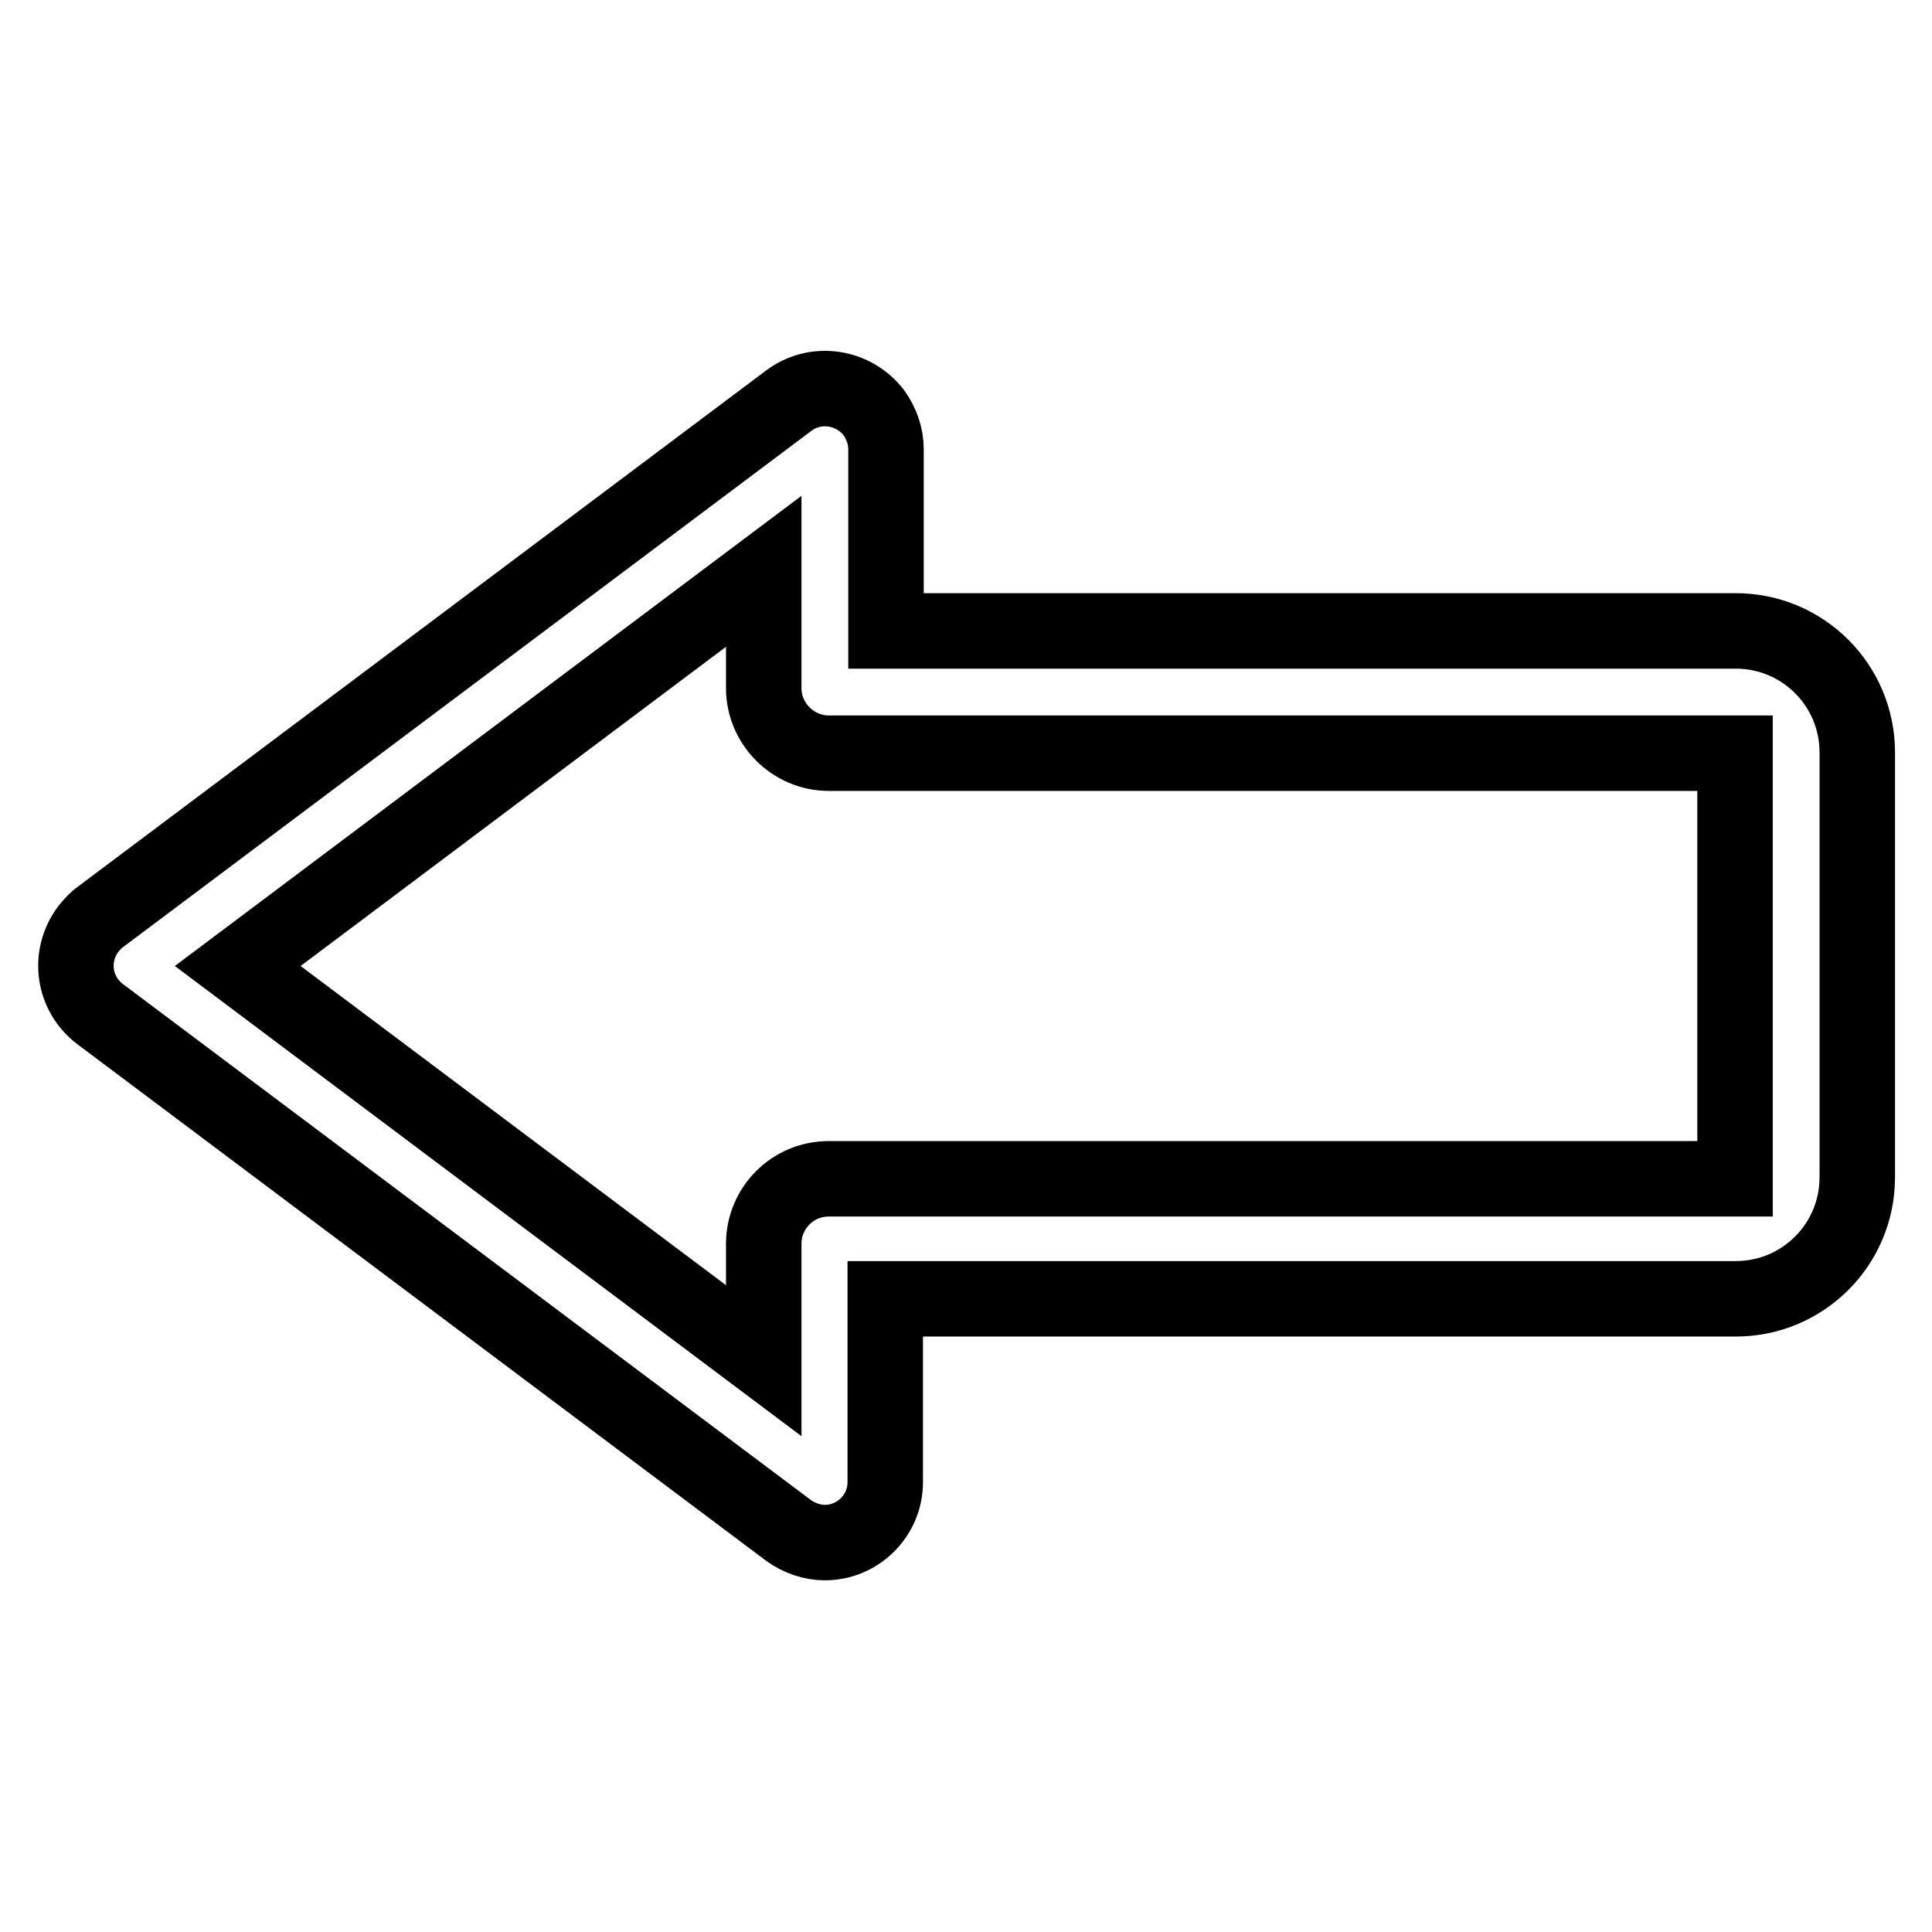
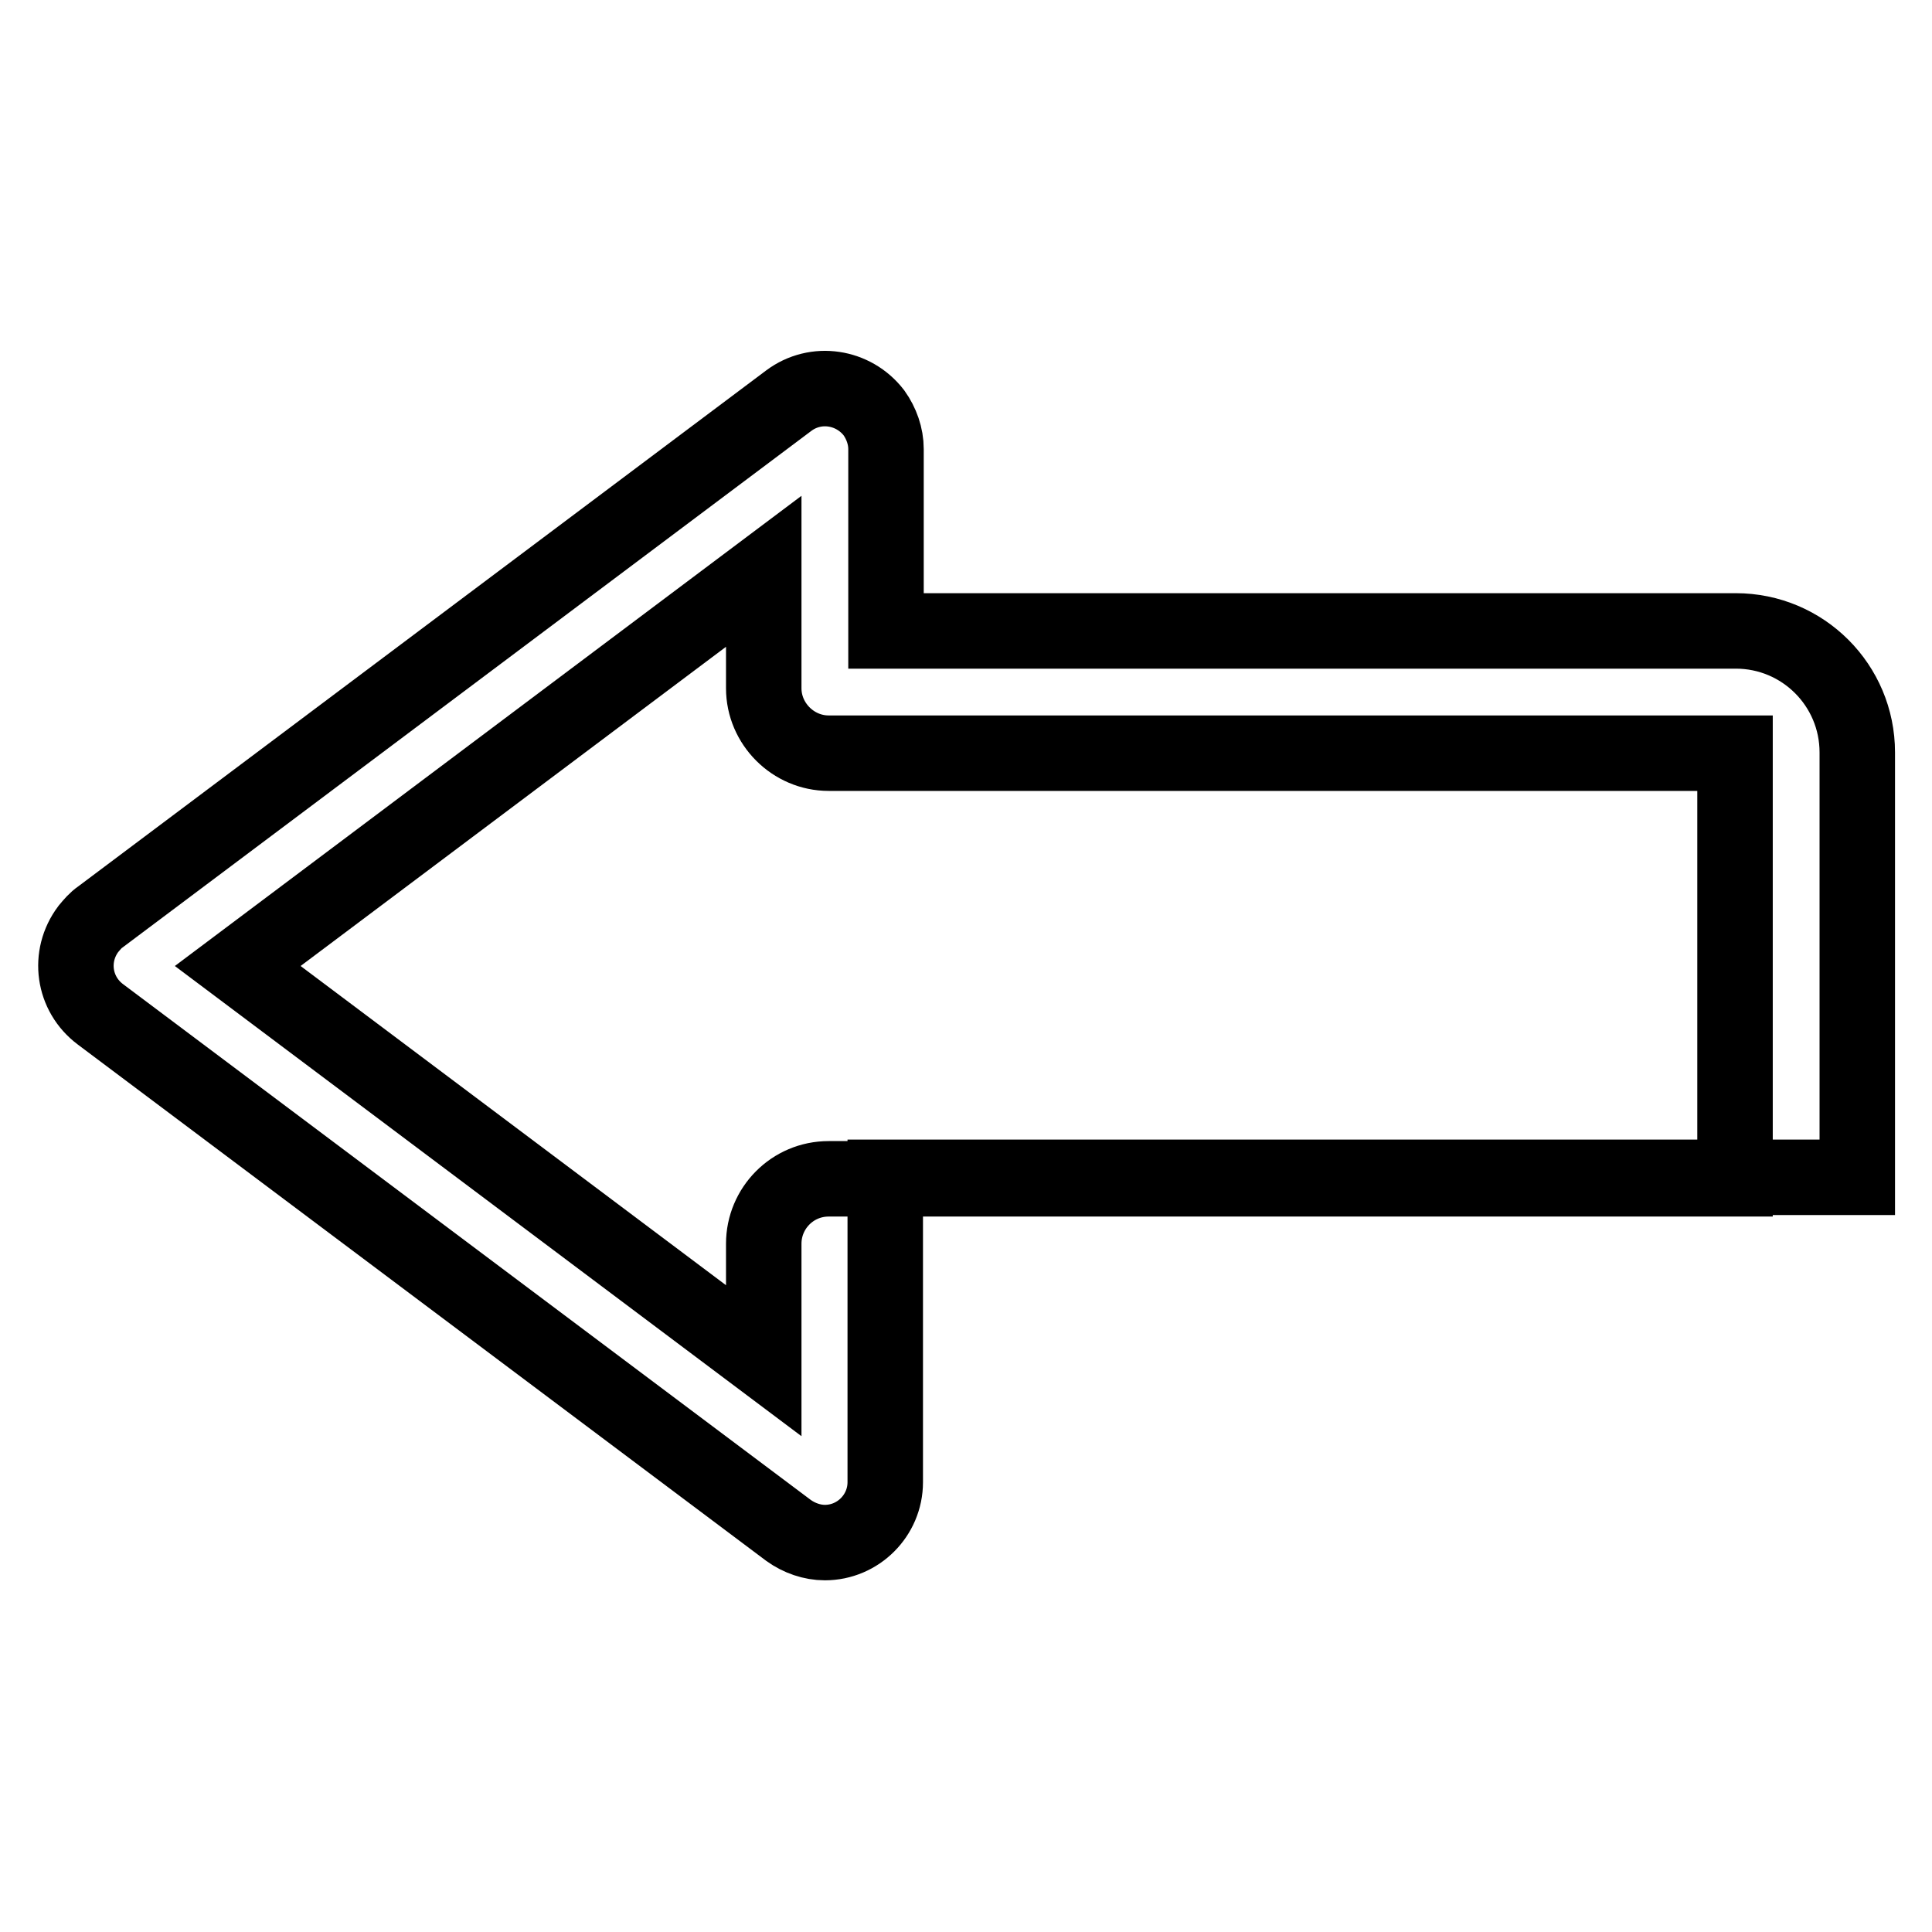
<svg xmlns="http://www.w3.org/2000/svg" version="1.1" x="0px" y="0px" viewBox="0 0 256 256" enable-background="new 0 0 256 256" xml:space="preserve">
  <g>
-     <path stroke-width="10" fill-opacity="0" stroke="#000000" d="M31.5,128l69.7,52.3v-15.5c0-4.7,3.8-8.6,8.6-8.6h120.1V99.8H109.8c-4.7,0-8.6-3.9-8.6-8.6l0-7.5v-8 L31.5,128L31.5,128z M117.3,172.3v24.1c0,4.4-3.6,8-8,8c-1.7,0-3.4-0.6-4.8-1.6l-91.2-68.4c-3.6-2.7-4.3-7.7-1.6-11.3 c0.5-0.6,1-1.2,1.6-1.6l91.2-68.4c3.6-2.7,8.6-1.9,11.3,1.6c1,1.4,1.6,3.1,1.6,4.8l0,24.1h112.6c8.9,0,16.1,7.2,16.1,16.1v56.3 c0,8.9-7.2,16.1-16.1,16.1H117.3L117.3,172.3z" />
+     <path stroke-width="10" fill-opacity="0" stroke="#000000" d="M31.5,128l69.7,52.3v-15.5c0-4.7,3.8-8.6,8.6-8.6h120.1V99.8H109.8c-4.7,0-8.6-3.9-8.6-8.6l0-7.5v-8 L31.5,128L31.5,128z M117.3,172.3v24.1c0,4.4-3.6,8-8,8c-1.7,0-3.4-0.6-4.8-1.6l-91.2-68.4c-3.6-2.7-4.3-7.7-1.6-11.3 c0.5-0.6,1-1.2,1.6-1.6l91.2-68.4c3.6-2.7,8.6-1.9,11.3,1.6c1,1.4,1.6,3.1,1.6,4.8l0,24.1h112.6c8.9,0,16.1,7.2,16.1,16.1v56.3 H117.3L117.3,172.3z" />
  </g>
</svg>